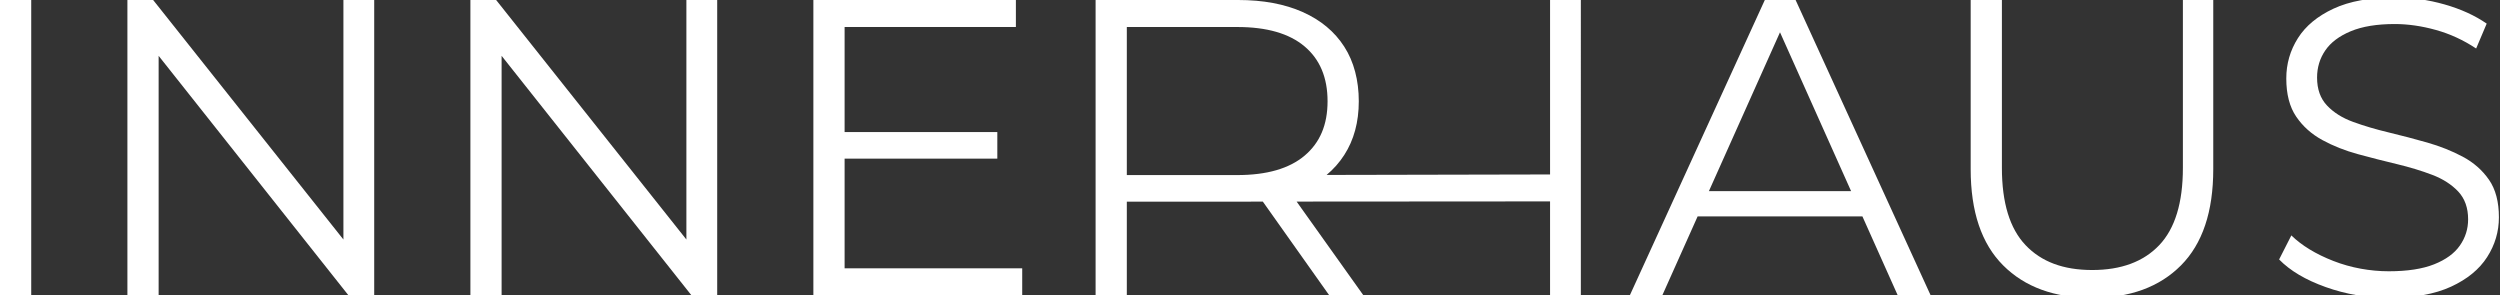
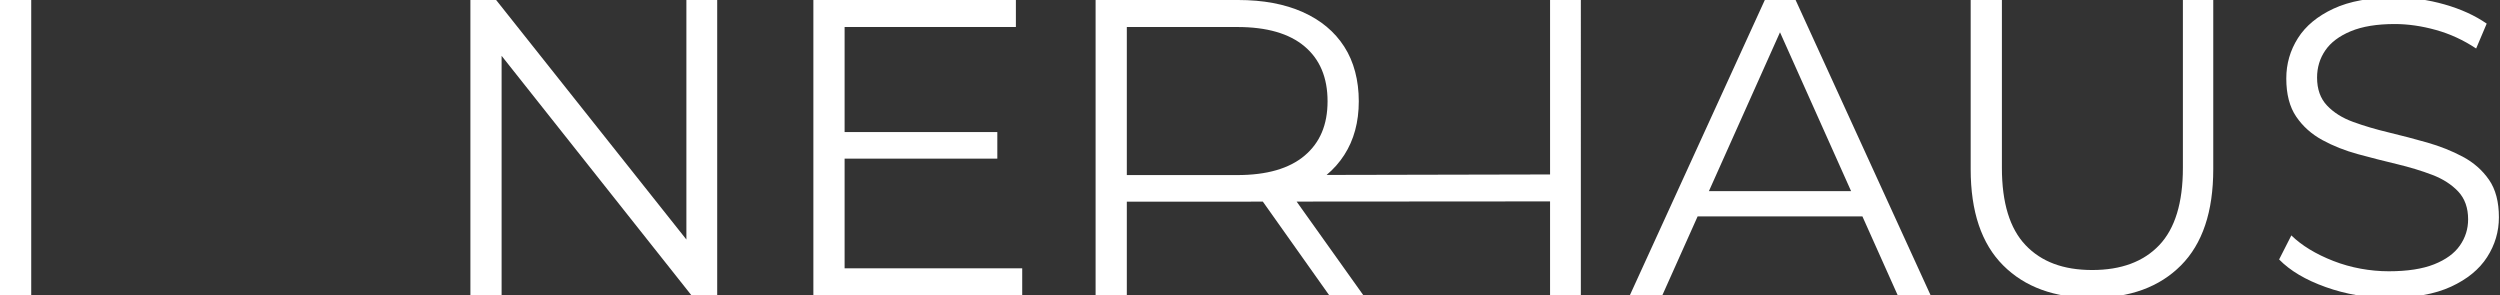
<svg xmlns="http://www.w3.org/2000/svg" id="Camada_1" data-name="Camada 1" viewBox="0 0 1132.81 133.82">
  <rect x="0" y="0" width="1132.81" height="133.82" fill="#333333" stroke="none" />
  <defs>
    <style>      .cls-1 {        fill: #fff;      }    </style>
  </defs>
  <rect class="cls-1" y="0" width="14.15" height="133.82" />
-   <polygon class="cls-1" points="155.61 108.53 69.39 0 57.73 0 57.73 133.82 71.88 133.82 71.88 25.3 157.9 133.82 169.56 133.82 169.56 0 155.61 0 155.61 108.53" />
  <polygon class="cls-1" points="311.02 108.53 224.81 0 213.15 0 213.15 133.82 227.29 133.82 227.29 25.3 313.32 133.82 324.98 133.82 324.98 0 311.02 0 311.02 108.53" />
  <polygon class="cls-1" points="382.71 71.88 451.91 71.88 451.91 59.84 382.71 59.84 382.71 12.23 460.32 12.23 460.32 0 368.56 0 368.56 133.82 463.19 133.82 463.19 121.58 382.71 121.58 382.71 71.88" />
  <path class="cls-1" d="M560.64,79.34h-50.05V12.24h50.05c13.38,0,23.54,2.93,30.49,8.79,6.95,5.86,10.42,14.14,10.42,24.85s-3.47,18.8-10.42,24.66c-6.95,5.86-17.11,8.79-30.49,8.79M702.37,79.05l-101.26.22c3.13-2.61,5.8-5.62,7.99-9.02,4.4-6.82,6.6-14.94,6.6-24.37s-2.2-17.94-6.6-24.76c-4.39-6.82-10.67-12.04-18.83-15.67-8.16-3.63-17.91-5.45-29.25-5.45h-64.58v133.82h14.15v-42.44h50.43c3.73,0,7.46-.03,11.2-.03l30.1,42.47h15.48l-30.27-42.48,114.84-.08v42.57h13.95V0h-13.95v79.05Z" />
  <path class="cls-1" d="M774.35,86.6l32.21-71.97,32.21,71.97h-64.41ZM799.68,0l-61.17,133.82h14.72l16-35.75h74.68l16,35.75h14.91L813.63,0h-13.96Z" />
  <path class="cls-1" d="M989.12,76.09c0,15.8-3.57,27.46-10.7,34.98-7.14,7.52-17.27,11.28-30.4,11.28s-23.07-3.76-30.2-11.28c-7.14-7.52-10.71-19.18-10.71-34.98V0h-14.15v76.66c0,19.25,4.9,33.77,14.72,43.59,9.81,9.82,23.26,14.72,40.34,14.72s30.49-4.91,40.24-14.72c9.75-9.81,14.62-24.34,14.62-43.59V0h-13.76v76.09Z" />
  <path class="cls-1" d="M1127.81,81.44c-3-4.33-6.95-7.8-11.85-10.42-4.91-2.61-10.26-4.75-16.06-6.41-5.8-1.65-11.63-3.18-17.49-4.59-5.86-1.4-11.25-2.99-16.15-4.78-4.91-1.78-8.86-4.27-11.85-7.45-3-3.18-4.49-7.39-4.49-12.62,0-4.59,1.24-8.7,3.73-12.33,2.48-3.63,6.34-6.53,11.57-8.7,5.23-2.17,11.85-3.25,19.88-3.25,5.99,0,12.2.89,18.64,2.68,6.43,1.79,12.52,4.59,18.26,8.41l4.78-11.28c-5.35-3.7-11.73-6.6-19.12-8.7-7.39-2.1-14.85-3.15-22.37-3.15-11.34,0-20.65,1.69-27.91,5.07-7.26,3.38-12.65,7.84-16.15,13.38-3.51,5.54-5.26,11.63-5.26,18.25,0,7.14,1.5,12.91,4.49,17.3,2.99,4.4,6.94,7.93,11.85,10.61,4.9,2.67,10.29,4.81,16.15,6.4,5.86,1.6,11.72,3.09,17.59,4.49,5.86,1.41,11.21,3.03,16.06,4.88,4.84,1.85,8.76,4.37,11.76,7.55,2.99,3.19,4.49,7.39,4.49,12.62,0,4.33-1.24,8.29-3.73,11.85-2.48,3.57-6.37,6.4-11.66,8.51-5.29,2.1-12.14,3.16-20.55,3.16s-17.18-1.56-25.14-4.68c-7.97-3.12-14.31-6.98-19.02-11.57l-5.54,10.9c4.97,5.1,12.01,9.27,21.12,12.52,9.11,3.25,18.64,4.88,28.58,4.88,11.47,0,20.87-1.69,28.2-5.07,7.33-3.38,12.78-7.84,16.34-13.38,3.57-5.54,5.35-11.57,5.35-18.06,0-7.01-1.5-12.68-4.49-17.01" />
</svg>